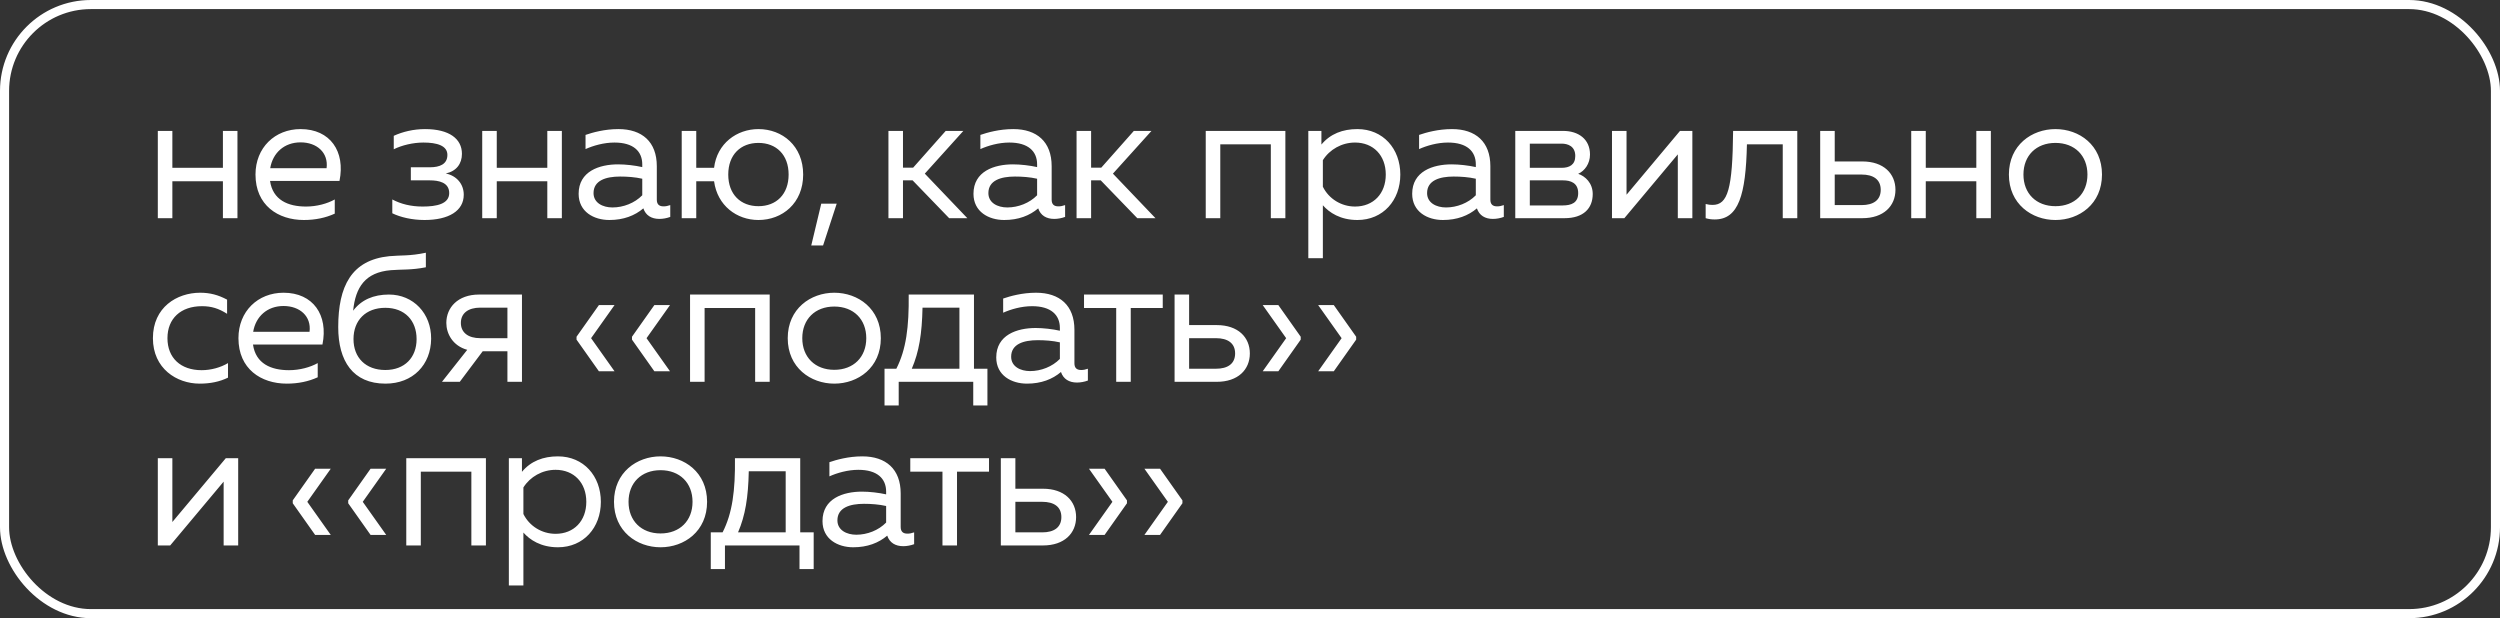
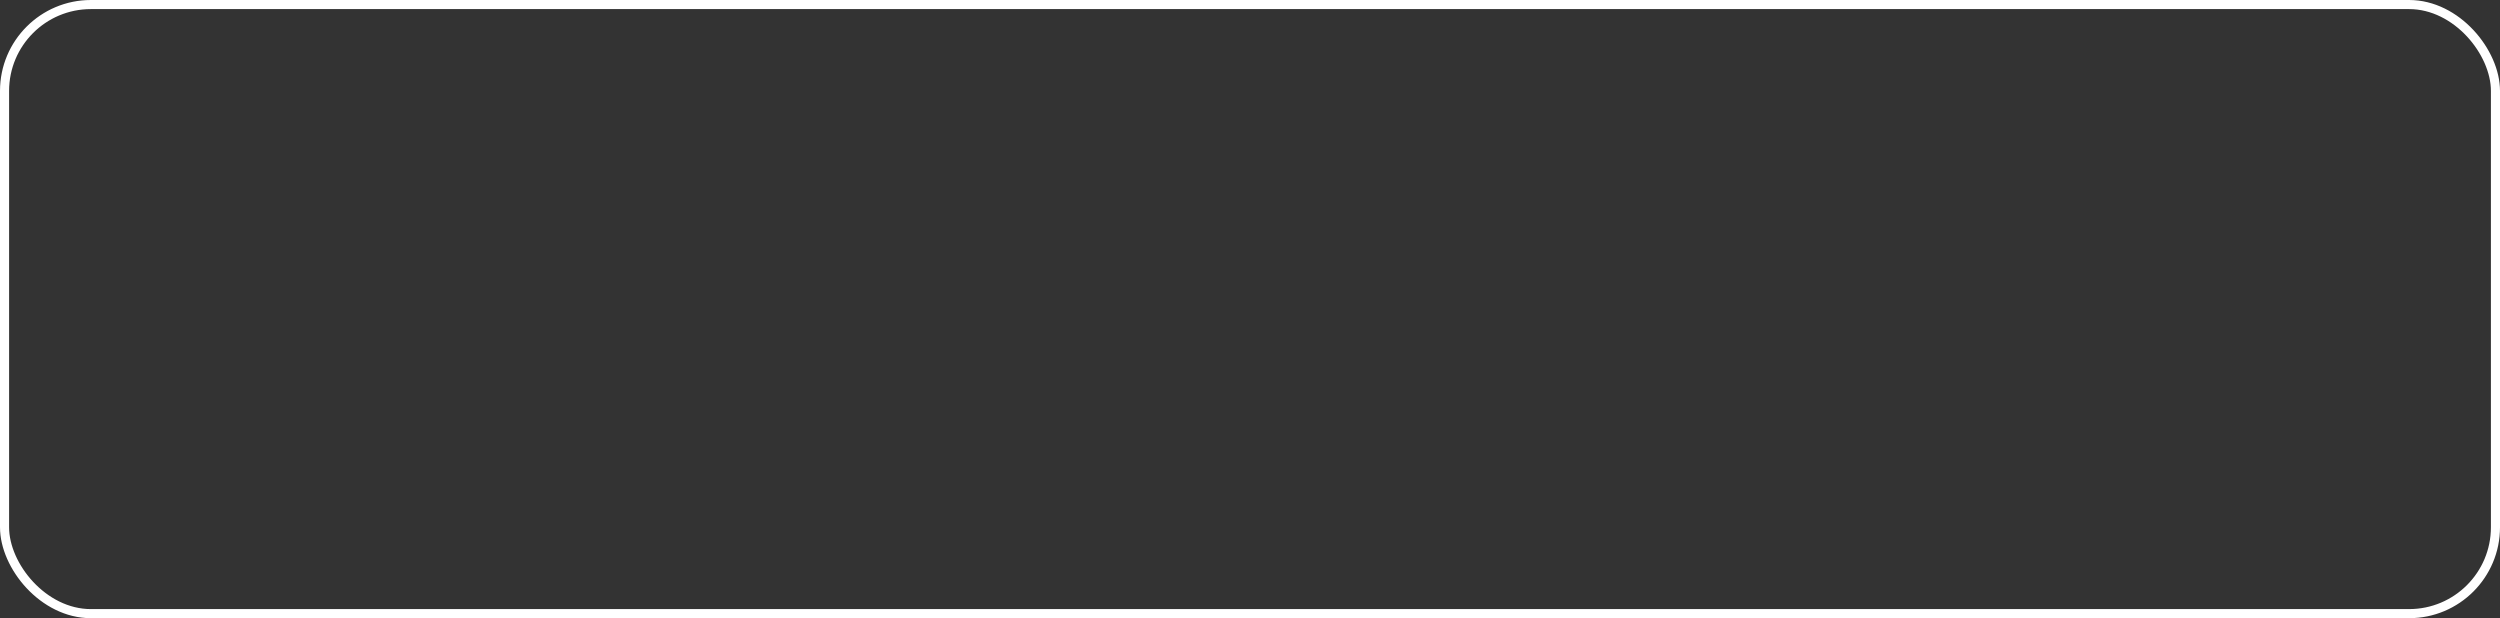
<svg xmlns="http://www.w3.org/2000/svg" width="275" height="68" viewBox="0 0 275 68" fill="none">
  <rect x="0" y="0" width="275" height="68" fill="#333333" stroke="none" />
  <rect x="0.5" y="0.5" width="274" height="67" rx="9.5" stroke="white" />
-   <path d="M24.52 24V19.94H18.96V24H17.36V14.4H18.96V18.46H24.52V14.4H26.12V24H24.52ZM33.424 24.2C30.584 24.2 28.104 22.58 28.104 19.2C28.104 16.24 30.244 14.2 33.064 14.2C36.324 14.2 38.004 16.66 37.344 19.9H29.704C30.004 22 31.684 22.72 33.664 22.72C34.844 22.72 36.004 22.4 36.824 21.94V23.5C35.824 23.96 34.684 24.2 33.424 24.2ZM29.724 18.5H35.924C36.144 16.78 34.844 15.66 33.064 15.66C31.264 15.66 30.004 16.82 29.724 18.5ZM46.693 24.2C45.333 24.2 44.053 23.9 43.153 23.46V21.94C44.093 22.44 45.193 22.72 46.493 22.72C48.013 22.72 49.413 22.44 49.413 21.24C49.413 20.06 48.253 19.84 47.293 19.84H45.193V18.4H47.293C48.373 18.4 49.213 18.06 49.213 17.04C49.213 16.02 48.073 15.68 46.573 15.68C45.433 15.68 44.193 15.98 43.313 16.42V14.94C44.273 14.5 45.473 14.2 46.753 14.2C49.433 14.2 50.813 15.28 50.813 16.92C50.813 18.02 50.193 18.84 49.033 19.08C50.253 19.34 51.013 20.26 51.013 21.42C51.013 23.2 49.353 24.2 46.693 24.2ZM60.204 24V19.94H54.644V24H53.044V14.4H54.644V18.46H60.204V14.4H61.804V24H60.204ZM72.529 24.08C71.669 24.08 71.029 23.7 70.769 22.92C69.829 23.72 68.589 24.2 67.029 24.2C65.329 24.2 63.649 23.3 63.649 21.32C63.649 18.84 65.929 18.08 67.989 18.08C68.829 18.08 69.849 18.2 70.649 18.38V18.08C70.649 16.64 69.669 15.68 67.589 15.68C66.429 15.68 65.249 16.02 64.409 16.4V14.84C65.169 14.58 66.489 14.2 68.029 14.2C70.629 14.2 72.249 15.6 72.249 18.28V21.96C72.249 22.46 72.489 22.7 72.989 22.7C73.229 22.7 73.449 22.66 73.729 22.56V23.86C73.349 24 72.929 24.08 72.529 24.08ZM65.289 21.24C65.289 22.32 66.309 22.82 67.369 22.82C68.569 22.82 69.809 22.34 70.649 21.48V19.66C69.869 19.48 68.989 19.42 68.209 19.42C66.669 19.42 65.289 19.84 65.289 21.24ZM83.428 24.2C81.048 24.2 78.908 22.62 78.548 19.94H76.588V24H74.988V14.4H76.588V18.46H78.548C78.868 15.78 81.048 14.2 83.428 14.2C86.048 14.2 88.348 16.04 88.348 19.2C88.348 22.36 86.048 24.2 83.428 24.2ZM80.108 19.2C80.108 21.38 81.468 22.68 83.428 22.68C85.388 22.68 86.748 21.38 86.748 19.2C86.748 17.02 85.388 15.72 83.428 15.72C81.468 15.72 80.108 17.02 80.108 19.2ZM89.239 27L90.339 22.4H92.039L90.539 27H89.239ZM104.408 24L100.388 19.84H99.328V24H97.728V14.4H99.328V18.44H100.448L104.028 14.4H105.968L101.728 19.1L106.408 24H104.408ZM115.962 24.08C115.102 24.08 114.462 23.7 114.202 22.92C113.262 23.72 112.022 24.2 110.462 24.2C108.762 24.2 107.082 23.3 107.082 21.32C107.082 18.84 109.362 18.08 111.422 18.08C112.262 18.08 113.282 18.2 114.082 18.38V18.08C114.082 16.64 113.102 15.68 111.022 15.68C109.862 15.68 108.682 16.02 107.842 16.4V14.84C108.602 14.58 109.922 14.2 111.462 14.2C114.062 14.2 115.682 15.6 115.682 18.28V21.96C115.682 22.46 115.922 22.7 116.422 22.7C116.662 22.7 116.882 22.66 117.162 22.56V23.86C116.782 24 116.362 24.08 115.962 24.08ZM108.722 21.24C108.722 22.32 109.742 22.82 110.802 22.82C112.002 22.82 113.242 22.34 114.082 21.48V19.66C113.302 19.48 112.422 19.42 111.642 19.42C110.102 19.42 108.722 19.84 108.722 21.24ZM125.102 24L121.082 19.84H120.022V24H118.422V14.4H120.022V18.44H121.142L124.722 14.4H126.662L122.422 19.1L127.102 24H125.102ZM132.631 24V14.4H141.391V24H139.791V15.88H134.231V24H132.631ZM149.315 24.2C147.435 24.2 146.215 23.38 145.515 22.58V28.4H143.915V14.4H145.355V15.9C146.335 14.72 147.695 14.2 149.315 14.2C152.135 14.2 154.035 16.36 154.035 19.2C154.035 22.04 152.135 24.2 149.315 24.2ZM145.515 20.54C146.175 21.88 147.555 22.72 149.055 22.72C151.075 22.72 152.435 21.3 152.435 19.2C152.435 17.1 151.075 15.68 149.055 15.68C147.595 15.68 146.255 16.44 145.515 17.62V20.54ZM164.22 24.08C163.36 24.08 162.72 23.7 162.46 22.92C161.52 23.72 160.28 24.2 158.72 24.2C157.02 24.2 155.34 23.3 155.34 21.32C155.34 18.84 157.62 18.08 159.68 18.08C160.52 18.08 161.54 18.2 162.34 18.38V18.08C162.34 16.64 161.36 15.68 159.28 15.68C158.12 15.68 156.94 16.02 156.1 16.4V14.84C156.86 14.58 158.18 14.2 159.72 14.2C162.32 14.2 163.94 15.6 163.94 18.28V21.96C163.94 22.46 164.18 22.7 164.68 22.7C164.92 22.7 165.14 22.66 165.42 22.56V23.86C165.04 24 164.62 24.08 164.22 24.08ZM156.98 21.24C156.98 22.32 158 22.82 159.06 22.82C160.26 22.82 161.5 22.34 162.34 21.48V19.66C161.56 19.48 160.68 19.42 159.9 19.42C158.36 19.42 156.98 19.84 156.98 21.24ZM166.68 24V14.4H171.94C173.62 14.4 174.9 15.3 174.9 17C174.9 18 174.32 18.8 173.6 19.12C174.38 19.38 175.2 20.14 175.2 21.34C175.2 22.92 174.18 24 172.1 24H166.68ZM168.28 22.6H171.88C172.88 22.6 173.6 22.3 173.6 21.24C173.6 20.1 172.74 19.84 171.94 19.84H168.28V22.6ZM168.28 18.46H171.78C172.62 18.46 173.28 18.14 173.28 17.16C173.28 16.08 172.46 15.8 171.78 15.8H168.28V18.46ZM177.319 24V14.4H178.919V21.42L184.799 14.4H186.159V24H184.559V16.98L178.679 24H177.319ZM188.622 24.14C188.262 24.14 187.962 24.1 187.622 24V22.44C187.922 22.52 188.142 22.54 188.382 22.54C190.062 22.54 190.582 20.8 190.642 14.4H197.702V24H196.102V15.88H192.162C192.042 21.44 191.242 24.14 188.622 24.14ZM200.22 24V14.4H201.82V17.76H204.86C207.2 17.76 208.5 19.1 208.5 20.88C208.5 22.66 207.2 24 204.86 24H200.22ZM201.82 22.56H204.78C206.06 22.56 206.88 22.02 206.88 20.88C206.88 19.74 206.06 19.2 204.78 19.2H201.82V22.56ZM217.395 24V19.94H211.835V24H210.235V14.4H211.835V18.46H217.395V14.4H218.995V24H217.395ZM226.099 24.2C223.499 24.2 220.979 22.44 220.979 19.2C220.979 15.96 223.499 14.2 226.099 14.2C228.719 14.2 231.219 15.96 231.219 19.2C231.219 22.44 228.719 24.2 226.099 24.2ZM222.579 19.2C222.579 21.28 223.979 22.68 226.099 22.68C228.219 22.68 229.619 21.28 229.619 19.2C229.619 17.12 228.219 15.72 226.099 15.72C223.979 15.72 222.579 17.12 222.579 19.2ZM21.96 42.2C19.44 42.2 16.82 40.54 16.82 37.2C16.82 33.8 19.46 32.2 22.02 32.2C23.1 32.2 24 32.44 24.98 32.96V34.52C24.04 33.92 23.24 33.68 22.22 33.68C19.88 33.68 18.42 35.04 18.42 37.2C18.42 39.36 19.86 40.72 22.18 40.72C23.22 40.72 24.28 40.42 25.08 39.94V41.54C24.18 41.98 23.16 42.2 21.96 42.2ZM31.549 42.2C28.709 42.2 26.229 40.58 26.229 37.2C26.229 34.24 28.369 32.2 31.189 32.2C34.449 32.2 36.129 34.66 35.469 37.9H27.829C28.129 40 29.809 40.72 31.789 40.72C32.969 40.72 34.129 40.4 34.949 39.94V41.5C33.949 41.96 32.809 42.2 31.549 42.2ZM27.849 36.5H34.049C34.269 34.78 32.969 33.66 31.189 33.66C29.389 33.66 28.129 34.82 27.849 36.5ZM42.405 42.2C38.825 42.2 37.205 39.72 37.205 35.98C37.205 31.5 38.645 28.6 42.825 28.18C44.105 28.06 45.065 28.18 46.845 27.8V29.4C45.245 29.72 44.185 29.62 42.985 29.72C40.185 29.96 39.105 31.58 38.845 34.18C39.745 32.98 41.085 32.4 42.785 32.4C45.465 32.4 47.445 34.48 47.425 37.26C47.405 40.12 45.425 42.2 42.405 42.2ZM38.885 37.3C38.885 39.34 40.225 40.7 42.385 40.7C44.505 40.7 45.825 39.34 45.825 37.3C45.825 35.24 44.505 33.86 42.385 33.86C40.225 33.86 38.885 35.24 38.885 37.3ZM55.816 42V38.64H53.096L50.576 42H48.616L51.396 38.48C49.796 38.04 49.096 36.7 49.096 35.52C49.096 33.84 50.356 32.4 52.696 32.4H57.416V42H55.816ZM50.696 35.52C50.696 36.58 51.496 37.2 52.836 37.2H55.816V33.84H52.836C51.496 33.84 50.696 34.46 50.696 35.52ZM65.879 40.84L63.419 37.36V37.04L65.879 33.56H67.599L65.019 37.2L67.599 40.84H65.879ZM69.519 37.36V37.04L71.979 33.56H73.699L71.119 37.2L73.699 40.84H71.979L69.519 37.36ZM75.906 42V32.4H84.666V42H83.066V33.88H77.506V42H75.906ZM91.77 42.2C89.171 42.2 86.65 40.44 86.65 37.2C86.65 33.96 89.171 32.2 91.77 32.2C94.391 32.2 96.891 33.96 96.891 37.2C96.891 40.44 94.391 42.2 91.77 42.2ZM88.251 37.2C88.251 39.28 89.65 40.68 91.77 40.68C93.891 40.68 95.29 39.28 95.29 37.2C95.29 35.12 93.891 33.72 91.77 33.72C89.65 33.72 88.251 35.12 88.251 37.2ZM97.297 44.6V40.56H98.597C99.677 38.44 99.997 35.98 99.957 32.4H107.137V40.56H108.617V44.6H107.057V42H98.857V44.6H97.297ZM100.297 40.56H105.537V33.84H101.477C101.417 36.72 101.097 38.7 100.297 40.56ZM118.467 42.08C117.607 42.08 116.967 41.7 116.707 40.92C115.767 41.72 114.527 42.2 112.967 42.2C111.267 42.2 109.587 41.3 109.587 39.32C109.587 36.84 111.867 36.08 113.927 36.08C114.767 36.08 115.787 36.2 116.587 36.38V36.08C116.587 34.64 115.607 33.68 113.527 33.68C112.367 33.68 111.187 34.02 110.347 34.4V32.84C111.107 32.58 112.427 32.2 113.967 32.2C116.567 32.2 118.187 33.6 118.187 36.28V39.96C118.187 40.46 118.427 40.7 118.927 40.7C119.167 40.7 119.387 40.66 119.667 40.56V41.86C119.287 42 118.867 42.08 118.467 42.08ZM111.227 39.24C111.227 40.32 112.247 40.82 113.307 40.82C114.507 40.82 115.747 40.34 116.587 39.48V37.66C115.807 37.48 114.927 37.42 114.147 37.42C112.607 37.42 111.227 37.84 111.227 39.24ZM122.782 42V33.88H119.242V32.4H127.902V33.88H124.382V42H122.782ZM129.203 42V32.4H130.803V35.76H133.843C136.183 35.76 137.483 37.1 137.483 38.88C137.483 40.66 136.183 42 133.843 42H129.203ZM130.803 40.56H133.763C135.043 40.56 135.863 40.02 135.863 38.88C135.863 37.74 135.043 37.2 133.763 37.2H130.803V40.56ZM146.718 33.56L149.178 37.04V37.36L146.718 40.84H144.998L147.578 37.2L144.998 33.56H146.718ZM138.898 40.84L141.478 37.2L138.898 33.56H140.618L143.078 37.04V37.36L140.618 40.84H138.898ZM17.36 60V50.4H18.96V57.42L24.84 50.4H26.2V60H24.6V52.98L18.72 60H17.36ZM34.663 58.84L32.203 55.36V55.04L34.663 51.56H36.383L33.803 55.2L36.383 58.84H34.663ZM38.303 55.36V55.04L40.763 51.56H42.483L39.903 55.2L42.483 58.84H40.763L38.303 55.36ZM44.69 60V50.4H53.45V60H51.85V51.88H46.29V60H44.69ZM61.374 60.2C59.494 60.2 58.274 59.38 57.574 58.58V64.4H55.974V50.4H57.414V51.9C58.394 50.72 59.754 50.2 61.374 50.2C64.194 50.2 66.094 52.36 66.094 55.2C66.094 58.04 64.194 60.2 61.374 60.2ZM57.574 56.54C58.234 57.88 59.614 58.72 61.114 58.72C63.134 58.72 64.494 57.3 64.494 55.2C64.494 53.1 63.134 51.68 61.114 51.68C59.654 51.68 58.314 52.44 57.574 53.62V56.54ZM72.659 60.2C70.059 60.2 67.539 58.44 67.539 55.2C67.539 51.96 70.059 50.2 72.659 50.2C75.279 50.2 77.779 51.96 77.779 55.2C77.779 58.44 75.279 60.2 72.659 60.2ZM69.139 55.2C69.139 57.28 70.539 58.68 72.659 58.68C74.779 58.68 76.179 57.28 76.179 55.2C76.179 53.12 74.779 51.72 72.659 51.72C70.539 51.72 69.139 53.12 69.139 55.2ZM78.185 62.6V58.56H79.485C80.565 56.44 80.885 53.98 80.845 50.4H88.025V58.56H89.505V62.6H87.945V60H79.745V62.6H78.185ZM81.185 58.56H86.425V51.84H82.365C82.305 54.72 81.985 56.7 81.185 58.56ZM99.355 60.08C98.495 60.08 97.855 59.7 97.595 58.92C96.655 59.72 95.415 60.2 93.855 60.2C92.155 60.2 90.475 59.3 90.475 57.32C90.475 54.84 92.755 54.08 94.815 54.08C95.655 54.08 96.675 54.2 97.475 54.38V54.08C97.475 52.64 96.495 51.68 94.415 51.68C93.255 51.68 92.075 52.02 91.235 52.4V50.84C91.995 50.58 93.315 50.2 94.855 50.2C97.455 50.2 99.075 51.6 99.075 54.28V57.96C99.075 58.46 99.315 58.7 99.815 58.7C100.055 58.7 100.275 58.66 100.555 58.56V59.86C100.175 60 99.755 60.08 99.355 60.08ZM92.115 57.24C92.115 58.32 93.135 58.82 94.195 58.82C95.395 58.82 96.635 58.34 97.475 57.48V55.66C96.695 55.48 95.815 55.42 95.035 55.42C93.495 55.42 92.115 55.84 92.115 57.24ZM103.671 60V51.88H100.131V50.4H108.791V51.88H105.271V60H103.671ZM110.091 60V50.4H111.691V53.76H114.731C117.071 53.76 118.371 55.1 118.371 56.88C118.371 58.66 117.071 60 114.731 60H110.091ZM111.691 58.56H114.651C115.931 58.56 116.751 58.02 116.751 56.88C116.751 55.74 115.931 55.2 114.651 55.2H111.691V58.56ZM127.606 51.56L130.066 55.04V55.36L127.606 58.84H125.886L128.466 55.2L125.886 51.56H127.606ZM119.786 58.84L122.366 55.2L119.786 51.56H121.506L123.966 55.04V55.36L121.506 58.84H119.786Z" fill="white" />
</svg>